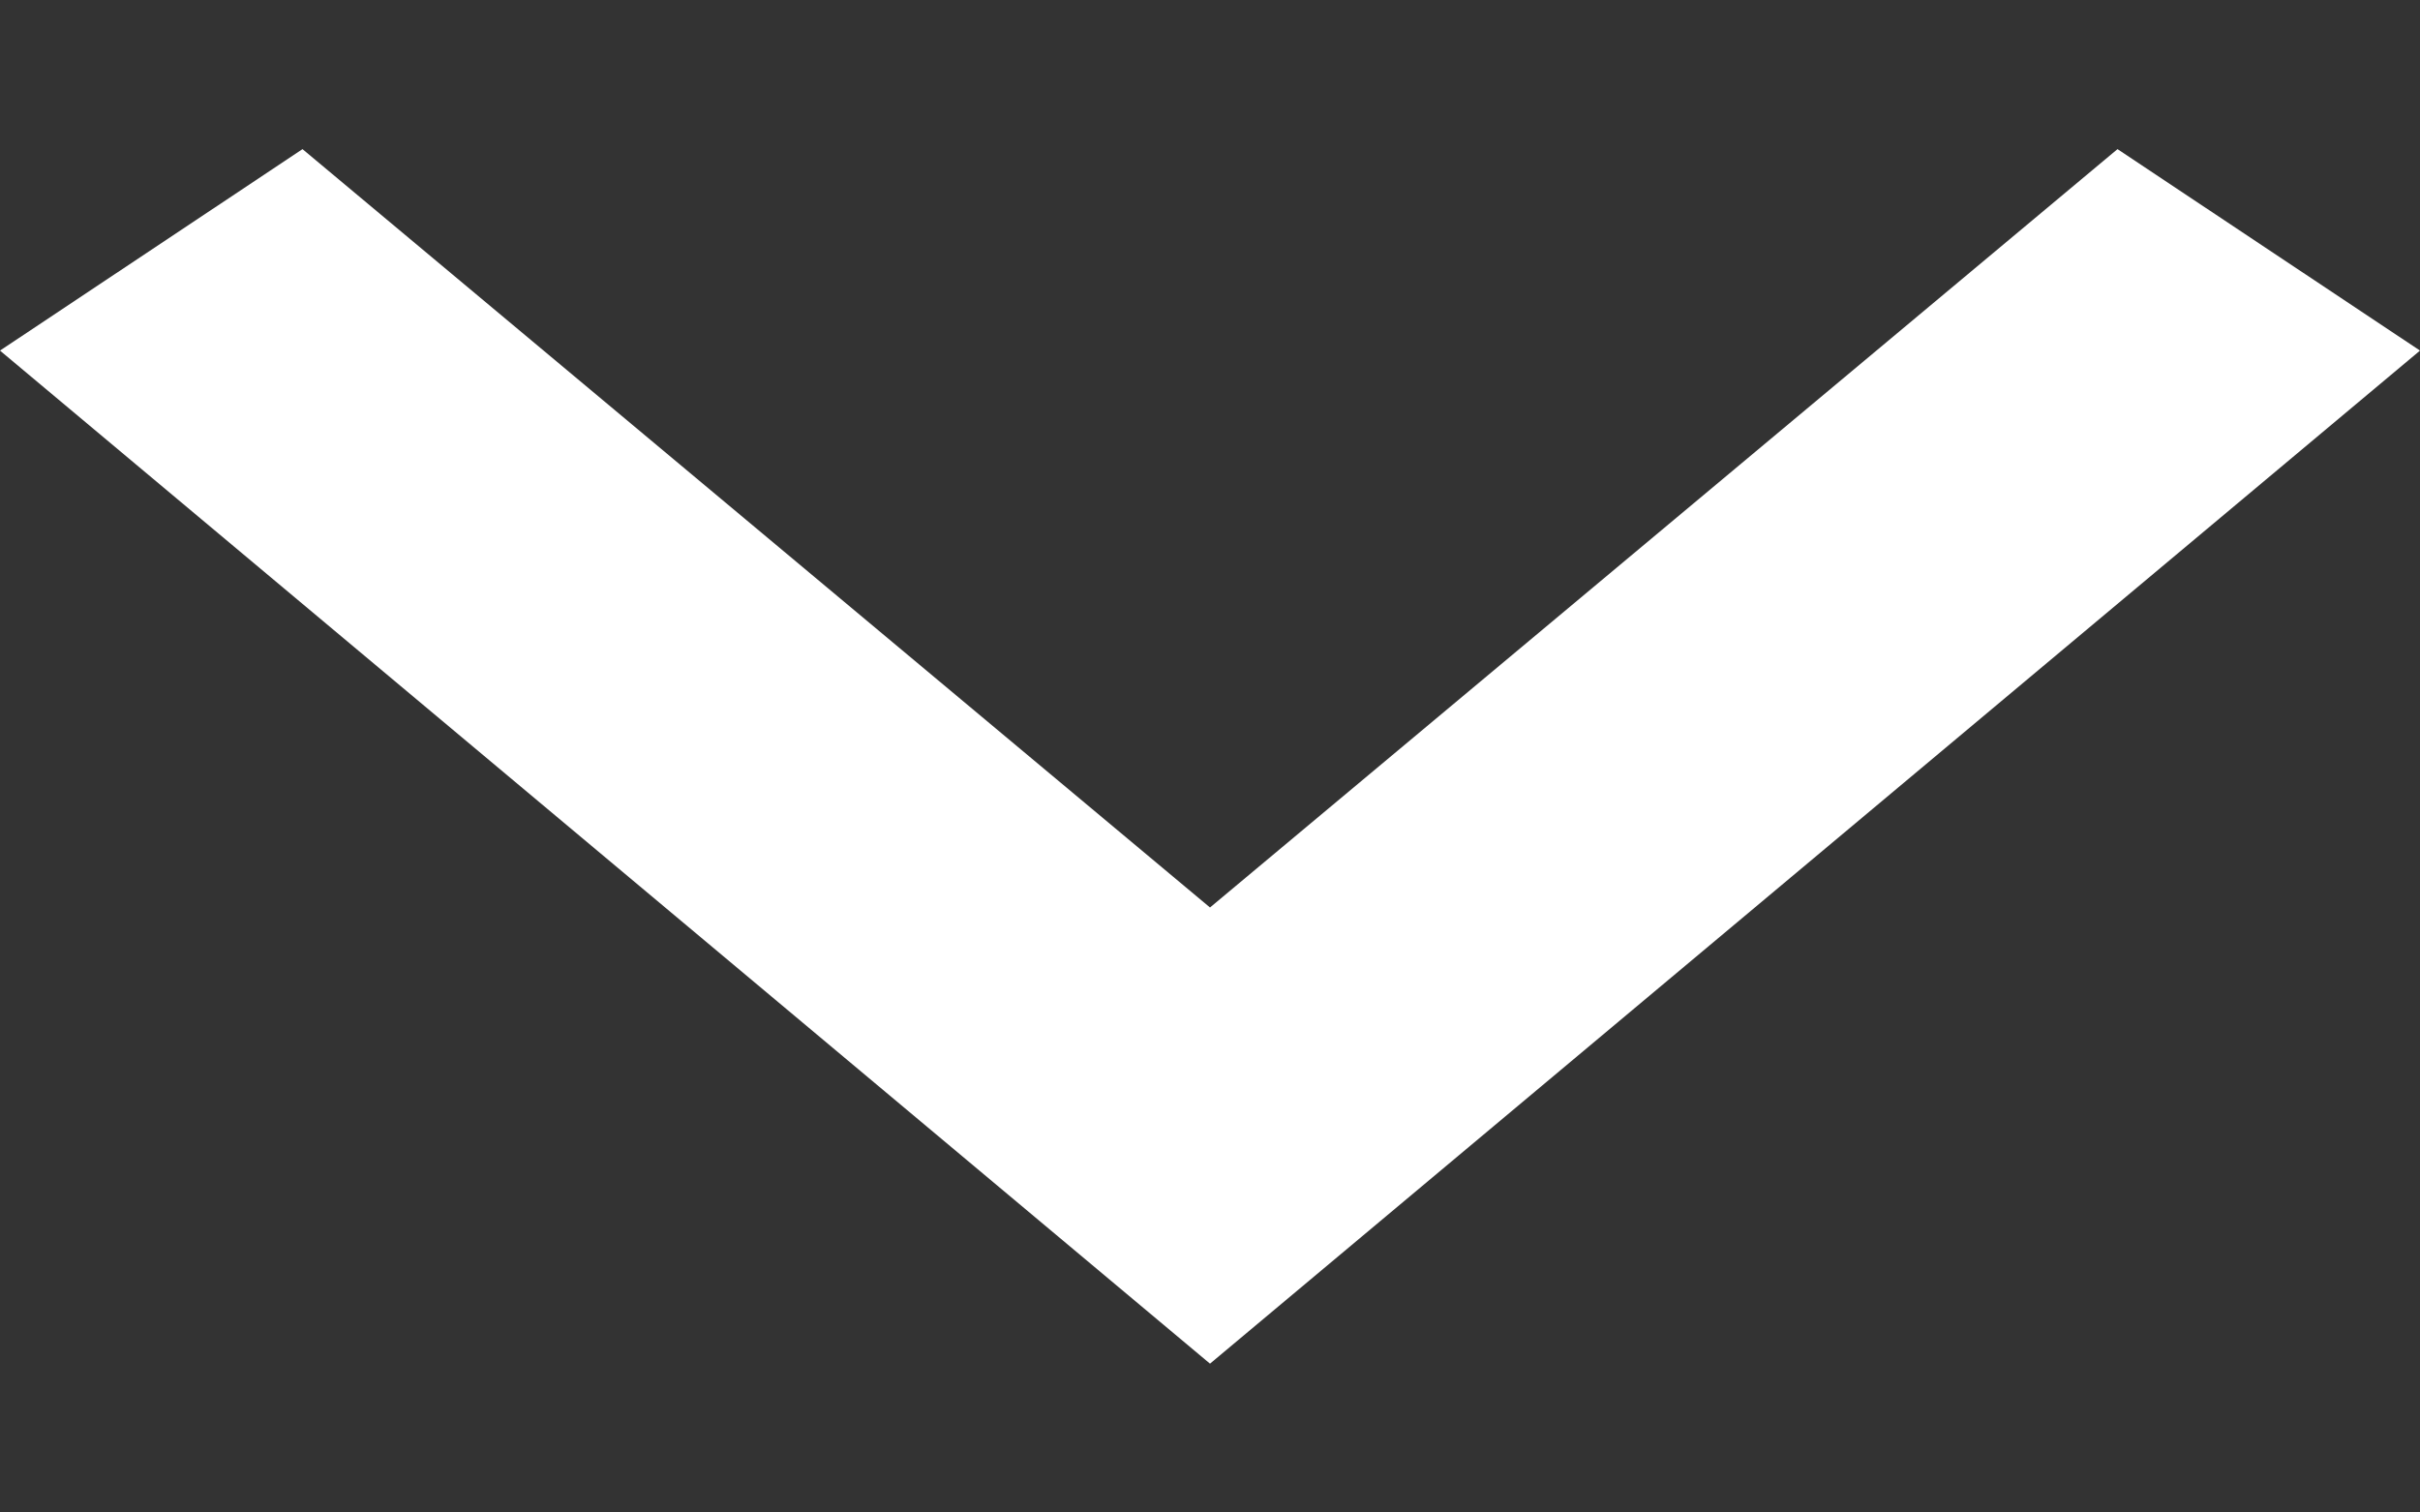
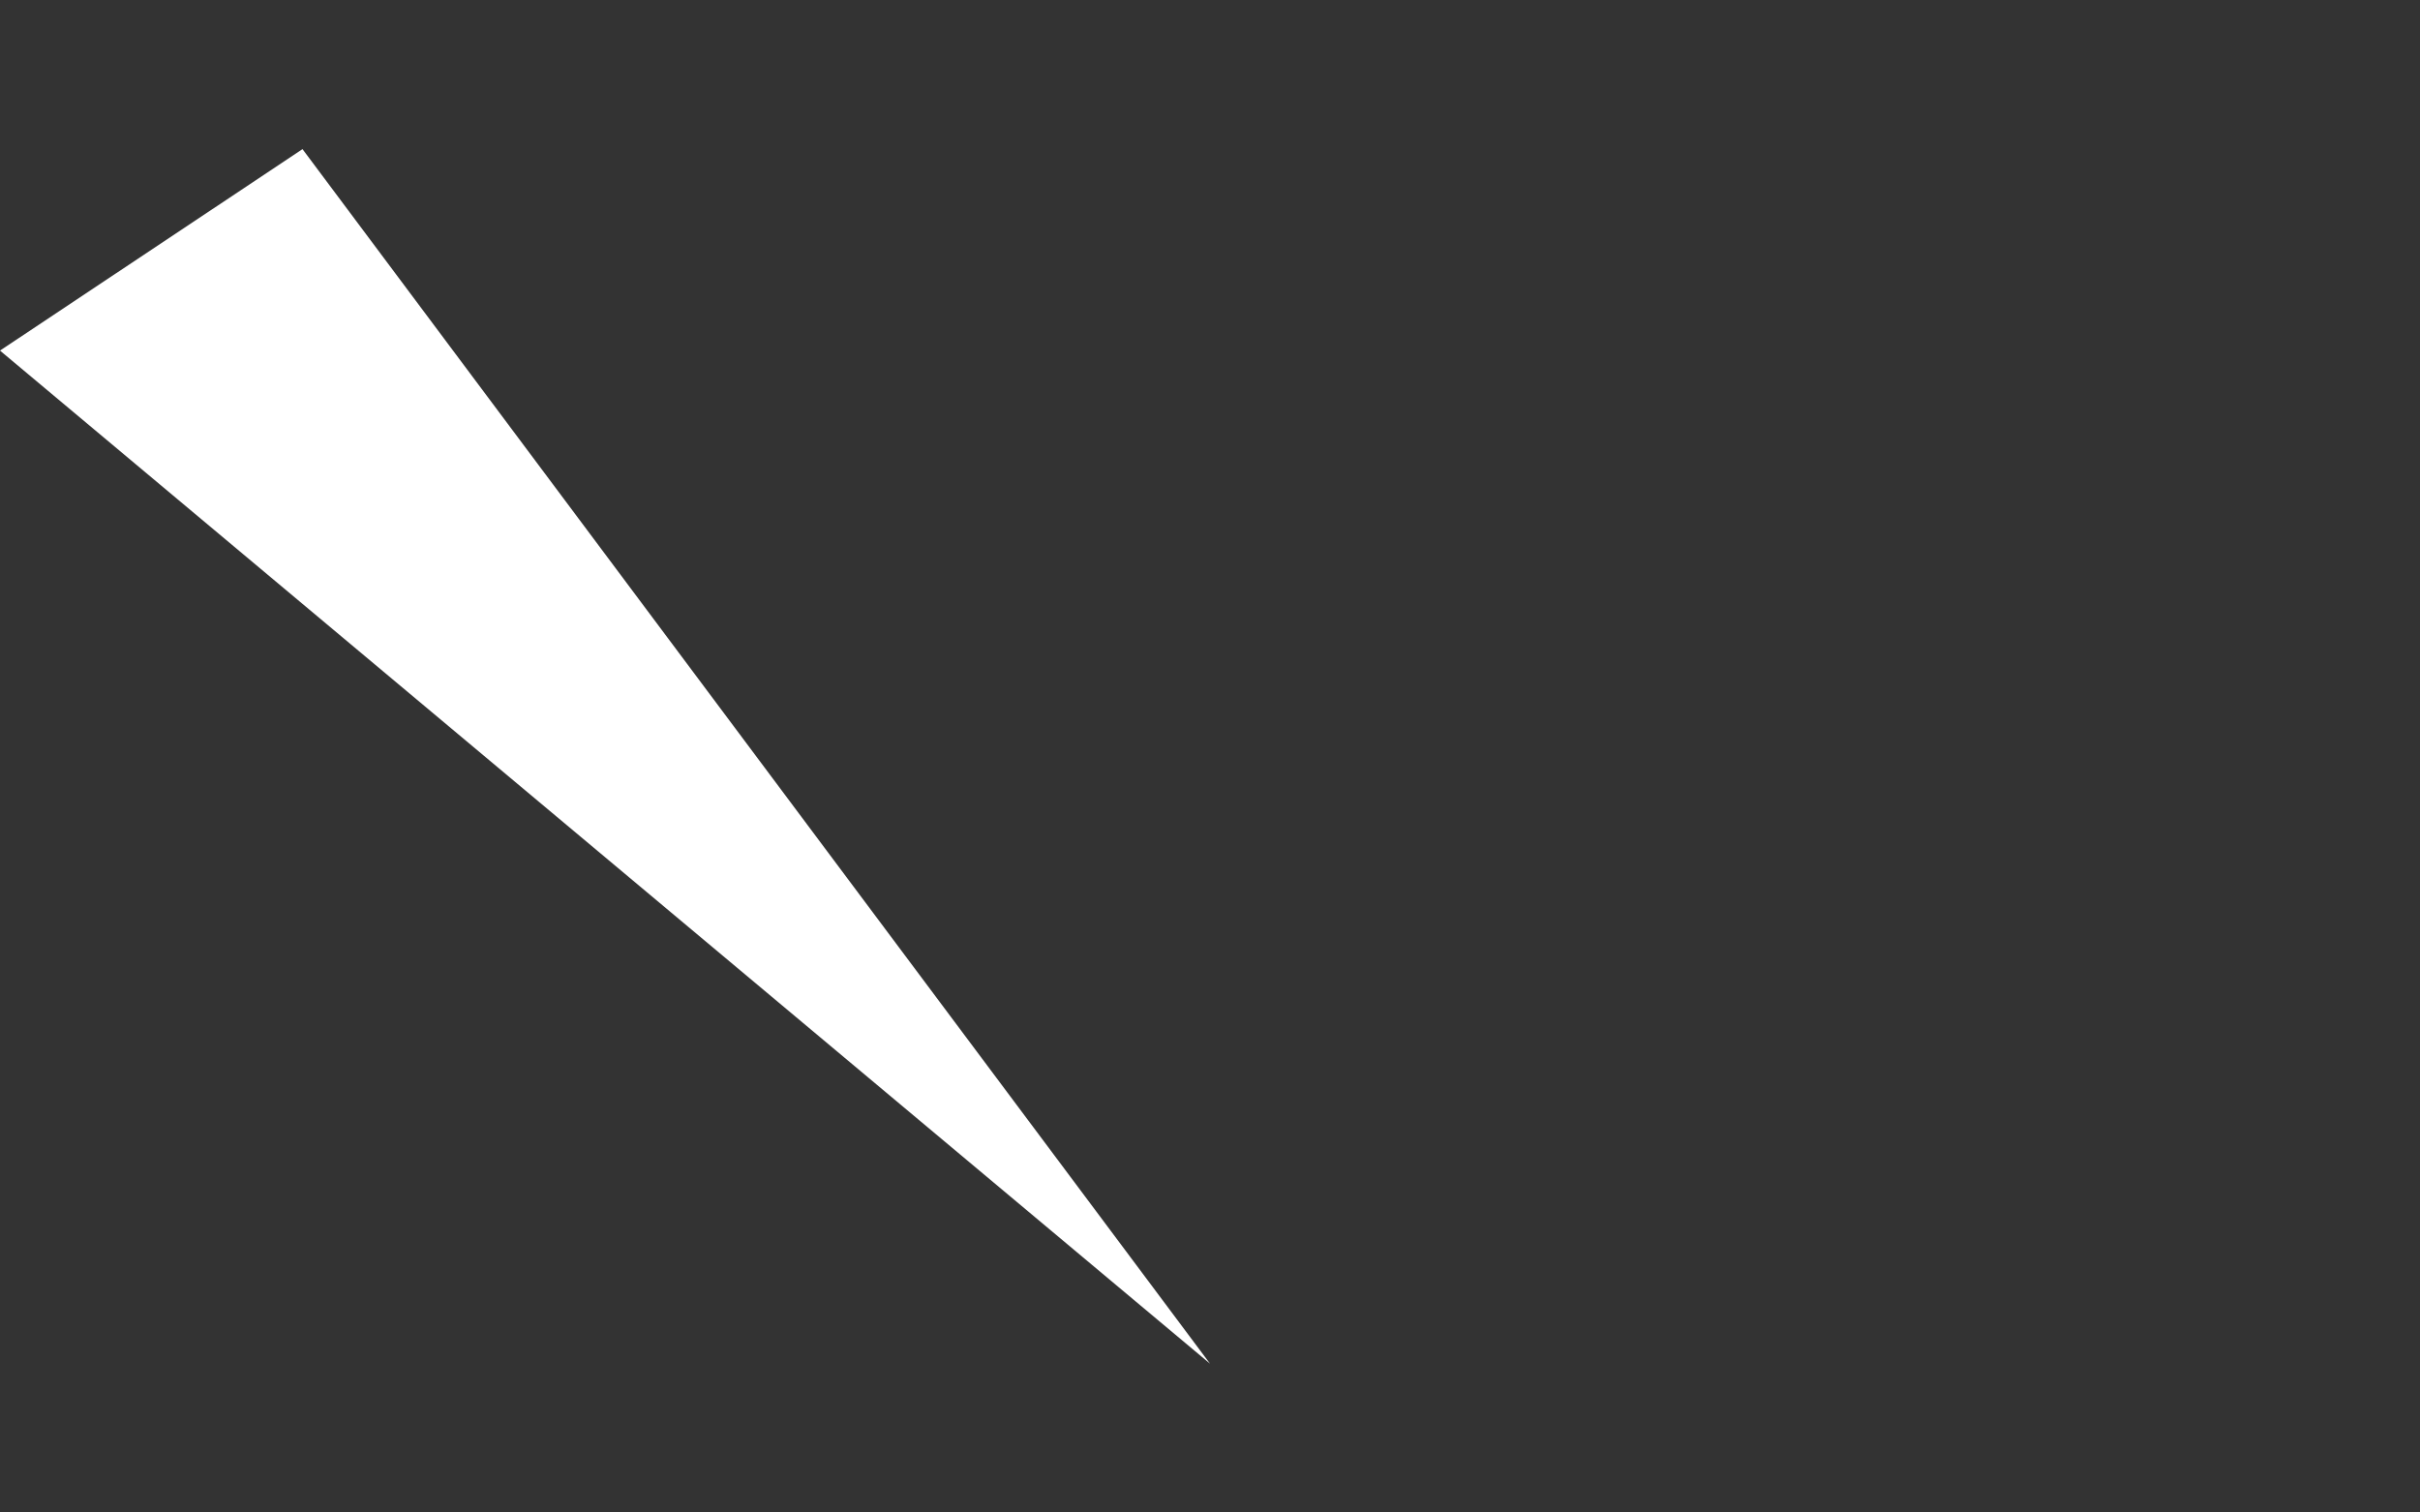
<svg xmlns="http://www.w3.org/2000/svg" width="8" height="5" viewBox="0 0 8 5" fill="#ffffff">
  <rect x="0" y="0" width="8" height="5" fill="#333333" stroke="none" />
-   <path d="M8 1.159L4 4.508L4 3L7 0.493L8 1.159Z" />
-   <path d="M1 0.493L4 3L4 4.508L-2.91415e-08 1.159L1 0.493Z" />
+   <path d="M1 0.493L4 4.508L-2.91415e-08 1.159L1 0.493Z" />
</svg>